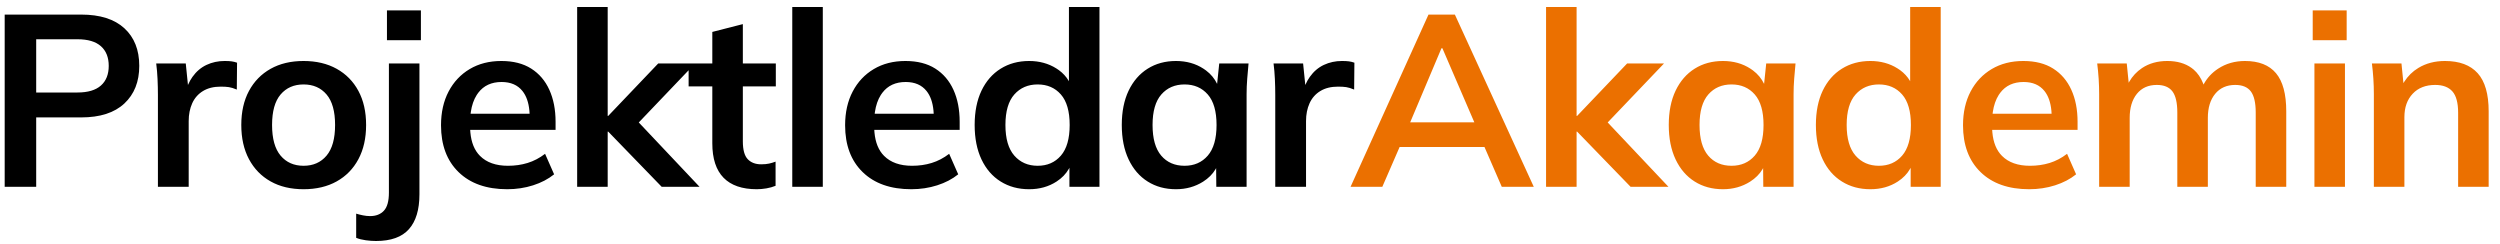
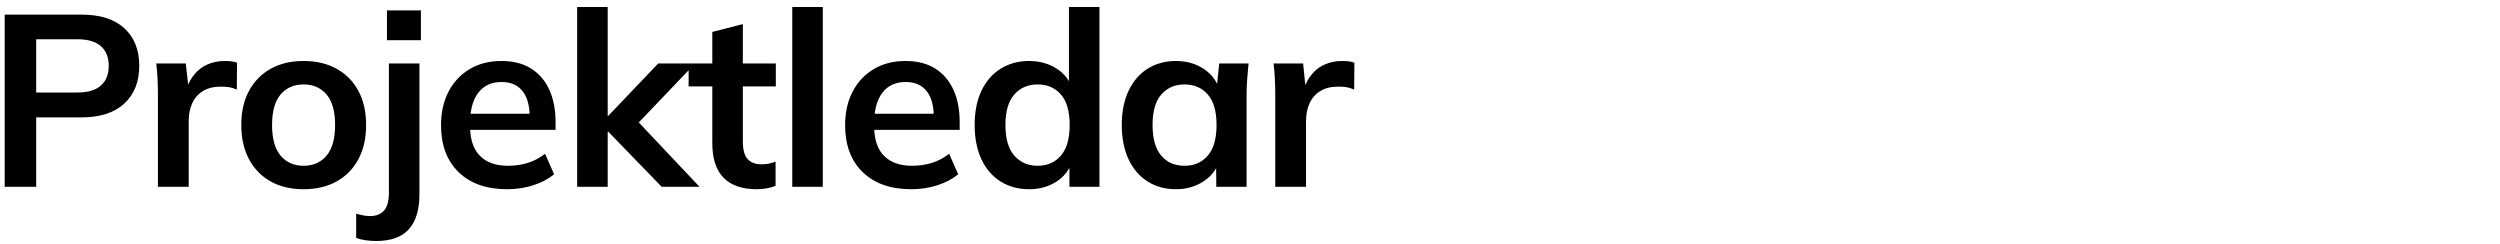
<svg xmlns="http://www.w3.org/2000/svg" width="174px" height="17px" viewBox="0 0 174 17" version="1.1">
  <title>logo</title>
  <g id="Page-1" stroke="none" stroke-width="1" fill="none" fill-rule="evenodd">
    <g id="Logo" transform="translate(-13, -26)" fill-rule="nonzero">
      <g id="ProjektledarAkademin" transform="translate(13.326, 26.488)">
-         <path d="M2.193,12.512 L2.193,7.684 L5.321,7.684 C6.636,7.684 7.639,7.361 8.33,6.715 C9.021,6.069 9.367,5.196 9.367,4.097 C9.367,2.986 9.021,2.114 8.33,1.479 C7.639,0.844 6.636,0.527 5.321,0.527 L5.321,0.527 L0,0.527 L0,12.512 L2.193,12.512 Z M5.066,5.95 L2.193,5.95 L2.193,2.244 L5.066,2.244 C5.791,2.244 6.335,2.405 6.698,2.728 C7.061,3.051 7.242,3.508 7.242,4.097 C7.242,4.686 7.061,5.143 6.698,5.465 C6.335,5.788 5.791,5.95 5.066,5.95 L5.066,5.95 Z M12.807,12.512 L12.807,7.939 C12.807,7.474 12.889,7.061 13.053,6.698 C13.218,6.335 13.467,6.052 13.802,5.848 C14.136,5.644 14.547,5.542 15.034,5.542 C15.261,5.542 15.45,5.553 15.604,5.576 C15.757,5.599 15.941,5.655 16.156,5.746 L16.156,5.746 L16.173,3.876 C16.048,3.831 15.924,3.8 15.799,3.783 C15.674,3.765 15.51,3.757 15.306,3.757 C14.853,3.757 14.433,3.848 14.048,4.029 C13.663,4.21 13.337,4.488 13.07,4.862 C12.956,5.022 12.856,5.2 12.77,5.396 L12.756,5.431 L12.603,3.927 L10.546,3.927 C10.591,4.278 10.623,4.641 10.639,5.015 C10.656,5.389 10.665,5.757 10.665,6.12 L10.665,6.12 L10.665,12.512 L12.807,12.512 Z M20.803,12.682 C21.687,12.682 22.455,12.501 23.107,12.138 C23.758,11.775 24.262,11.26 24.619,10.591 C24.977,9.922 25.155,9.129 25.155,8.211 C25.155,7.293 24.977,6.503 24.619,5.84 C24.262,5.176 23.758,4.664 23.107,4.301 C22.455,3.938 21.687,3.757 20.803,3.757 C19.919,3.757 19.154,3.938 18.508,4.301 C17.862,4.664 17.36,5.176 17.003,5.84 C16.646,6.503 16.468,7.293 16.468,8.211 C16.468,9.129 16.646,9.922 17.003,10.591 C17.36,11.26 17.862,11.775 18.508,12.138 C19.154,12.501 19.919,12.682 20.803,12.682 Z M20.803,11.05 C20.134,11.05 19.602,10.815 19.205,10.345 C18.808,9.874 18.61,9.163 18.61,8.211 C18.61,7.259 18.808,6.551 19.205,6.086 C19.602,5.621 20.134,5.389 20.803,5.389 C21.472,5.389 22.004,5.621 22.401,6.086 C22.798,6.551 22.996,7.259 22.996,8.211 C22.996,9.163 22.798,9.874 22.401,10.345 C22.004,10.815 21.472,11.05 20.803,11.05 Z M28.969,2.312 L28.969,0.238 L26.606,0.238 L26.606,2.312 L28.969,2.312 Z M25.841,16.286 C26.884,16.286 27.649,16.011 28.136,15.461 C28.623,14.912 28.867,14.104 28.867,13.039 L28.867,13.039 L28.867,3.927 L26.742,3.927 L26.742,12.92 C26.742,13.509 26.626,13.929 26.393,14.178 C26.161,14.427 25.841,14.552 25.433,14.552 C25.274,14.552 25.11,14.535 24.94,14.501 C24.77,14.467 24.611,14.427 24.464,14.382 L24.464,14.382 L24.464,16.065 C24.657,16.144 24.881,16.201 25.136,16.235 C25.39,16.269 25.626,16.286 25.841,16.286 Z M34.976,12.682 C35.611,12.682 36.211,12.591 36.778,12.41 C37.345,12.229 37.832,11.974 38.24,11.645 L38.24,11.645 L37.611,10.217 C37.226,10.512 36.821,10.724 36.395,10.854 C35.971,10.985 35.514,11.05 35.027,11.05 C34.188,11.05 33.539,10.82 33.081,10.361 C32.698,9.979 32.475,9.433 32.411,8.724 L32.399,8.551 L38.342,8.551 L38.342,7.99 C38.342,7.14 38.197,6.398 37.908,5.763 C37.62,5.128 37.197,4.635 36.642,4.284 C36.087,3.933 35.395,3.757 34.568,3.757 C33.729,3.757 32.995,3.944 32.367,4.318 C31.738,4.692 31.247,5.213 30.896,5.882 C30.545,6.551 30.369,7.333 30.369,8.228 C30.369,9.611 30.777,10.699 31.593,11.492 C32.409,12.285 33.537,12.682 34.976,12.682 Z M36.534,7.429 L32.428,7.429 L32.443,7.306 C32.512,6.84 32.648,6.446 32.853,6.123 L32.962,5.967 C33.341,5.468 33.882,5.219 34.585,5.219 C35.22,5.219 35.704,5.429 36.038,5.848 C36.306,6.183 36.466,6.639 36.52,7.213 L36.534,7.429 Z M41.969,12.512 L41.969,8.67 L42.003,8.67 L45.726,12.512 L48.361,12.512 L44.133,8.035 L48.055,3.927 L45.488,3.927 L42.003,7.582 L41.969,7.582 L41.969,0 L39.844,0 L39.844,12.512 L41.969,12.512 Z M52.345,12.682 C52.56,12.682 52.784,12.662 53.017,12.623 C53.249,12.583 53.461,12.523 53.654,12.444 L53.654,12.444 L53.654,10.761 C53.507,10.818 53.356,10.863 53.203,10.897 C53.05,10.931 52.866,10.948 52.651,10.948 C52.254,10.948 51.943,10.829 51.716,10.591 C51.489,10.353 51.376,9.939 51.376,9.35 L51.376,9.35 L51.376,5.525 L53.671,5.525 L53.671,3.927 L51.376,3.927 L51.376,1.19 L49.251,1.734 L49.251,3.927 L47.602,3.927 L47.602,5.525 L49.251,5.525 L49.251,9.486 C49.251,10.551 49.512,11.35 50.033,11.883 C50.554,12.416 51.325,12.682 52.345,12.682 Z M56.941,12.512 L56.941,0 L54.816,0 L54.816,12.512 L56.941,12.512 Z M63.101,12.682 C63.736,12.682 64.336,12.591 64.903,12.41 C65.47,12.229 65.957,11.974 66.365,11.645 L66.365,11.645 L65.736,10.217 C65.351,10.512 64.945,10.724 64.52,10.854 C64.096,10.985 63.639,11.05 63.152,11.05 C62.313,11.05 61.664,10.82 61.206,10.361 C60.823,9.979 60.6,9.433 60.536,8.724 L60.524,8.551 L66.467,8.551 L66.467,7.99 C66.467,7.14 66.323,6.398 66.034,5.763 C65.745,5.128 65.322,4.635 64.767,4.284 C64.212,3.933 63.52,3.757 62.693,3.757 C61.854,3.757 61.12,3.944 60.492,4.318 C59.862,4.692 59.372,5.213 59.021,5.882 C58.67,6.551 58.494,7.333 58.494,8.228 C58.494,9.611 58.902,10.699 59.718,11.492 C60.534,12.285 61.662,12.682 63.101,12.682 Z M64.659,7.429 L60.553,7.429 L60.568,7.306 C60.637,6.84 60.773,6.446 60.978,6.123 L61.087,5.967 C61.466,5.468 62.007,5.219 62.71,5.219 C63.345,5.219 63.829,5.429 64.163,5.848 C64.431,6.183 64.591,6.639 64.645,7.213 L64.659,7.429 Z M71.301,12.682 C72.026,12.682 72.664,12.504 73.213,12.146 C73.58,11.909 73.865,11.614 74.067,11.262 L74.106,11.188 L74.106,12.512 L76.197,12.512 L76.197,0 L74.072,0 L74.072,5.171 L74.05,5.129 C73.881,4.847 73.656,4.602 73.373,4.395 L73.197,4.276 C72.647,3.93 72.015,3.757 71.301,3.757 C70.553,3.757 69.893,3.936 69.32,4.293 C68.748,4.649 68.303,5.16 67.986,5.822 C67.669,6.486 67.51,7.282 67.51,8.211 C67.51,9.14 67.669,9.939 67.986,10.608 C68.303,11.277 68.748,11.79 69.32,12.146 C69.893,12.504 70.553,12.682 71.301,12.682 Z M71.896,11.05 C71.227,11.05 70.686,10.815 70.272,10.345 C69.859,9.874 69.652,9.163 69.652,8.211 C69.652,7.259 69.859,6.551 70.272,6.086 C70.686,5.621 71.227,5.389 71.896,5.389 C72.565,5.389 73.103,5.621 73.511,6.086 C73.919,6.551 74.123,7.259 74.123,8.211 C74.123,9.163 73.919,9.874 73.511,10.345 C73.103,10.815 72.565,11.05 71.896,11.05 Z M81.524,12.682 C82.227,12.682 82.856,12.506 83.411,12.155 C83.781,11.921 84.068,11.634 84.272,11.294 L84.317,11.212 L84.329,12.512 L86.437,12.512 L86.437,6.069 C86.437,5.718 86.451,5.361 86.48,4.998 C86.508,4.635 86.539,4.278 86.573,3.927 L86.573,3.927 L84.533,3.927 L84.385,5.35 C84.209,4.983 83.952,4.672 83.613,4.416 L83.436,4.293 C82.887,3.936 82.249,3.757 81.524,3.757 C80.776,3.757 80.119,3.936 79.552,4.293 C78.985,4.649 78.543,5.16 78.226,5.822 C77.909,6.486 77.75,7.282 77.75,8.211 C77.75,9.14 77.909,9.939 78.226,10.608 C78.543,11.277 78.985,11.79 79.552,12.146 C80.119,12.504 80.776,12.682 81.524,12.682 Z M82.119,11.05 C81.439,11.05 80.898,10.815 80.496,10.345 C80.093,9.874 79.892,9.163 79.892,8.211 C79.892,7.259 80.096,6.551 80.504,6.086 C80.912,5.621 81.45,5.389 82.119,5.389 C82.788,5.389 83.326,5.621 83.734,6.086 C84.142,6.551 84.346,7.259 84.346,8.211 C84.346,9.163 84.142,9.874 83.734,10.345 C83.326,10.815 82.788,11.05 82.119,11.05 Z M90.574,12.512 L90.574,7.939 C90.574,7.474 90.656,7.061 90.82,6.698 C90.985,6.335 91.234,6.052 91.569,5.848 C91.903,5.644 92.314,5.542 92.801,5.542 C93.028,5.542 93.218,5.553 93.371,5.576 C93.523,5.599 93.708,5.655 93.923,5.746 L93.923,5.746 L93.94,3.876 C93.815,3.831 93.691,3.8 93.566,3.783 C93.441,3.765 93.277,3.757 93.073,3.757 C92.62,3.757 92.2,3.848 91.815,4.029 C91.43,4.21 91.104,4.488 90.838,4.862 C90.723,5.022 90.623,5.2 90.537,5.396 L90.523,5.431 L90.37,3.927 L88.313,3.927 C88.358,4.278 88.389,4.641 88.406,5.015 C88.424,5.389 88.432,5.757 88.432,6.12 L88.432,6.12 L88.432,12.512 L90.574,12.512 Z" id="Projektledar" fill="#000000" />
-         <path d="M95.884,12.512 L97.088,9.741 L102.993,9.741 L104.197,12.512 L106.424,12.512 L100.933,0.527 L99.097,0.527 L93.674,12.512 L95.884,12.512 Z M102.287,8.024 L97.823,8.024 L99.998,2.873 L100.066,2.873 L102.287,8.024 Z M109.405,12.512 L109.405,8.67 L109.439,8.67 L113.162,12.512 L115.797,12.512 L111.569,8.035 L115.491,3.927 L112.924,3.927 L109.439,7.582 L109.405,7.582 L109.405,5.68434189e-14 L107.28,5.68434189e-14 L107.28,12.512 L109.405,12.512 Z M119.594,12.682 C120.297,12.682 120.926,12.506 121.481,12.155 C121.851,11.921 122.138,11.634 122.342,11.294 L122.387,11.212 L122.399,12.512 L124.507,12.512 L124.507,6.069 C124.507,5.718 124.521,5.361 124.549,4.998 C124.578,4.635 124.609,4.278 124.643,3.927 L124.643,3.927 L122.603,3.927 L122.455,5.35 C122.279,4.983 122.022,4.672 121.683,4.416 L121.507,4.293 C120.957,3.936 120.319,3.757 119.594,3.757 C118.846,3.757 118.189,3.936 117.622,4.293 C117.055,4.649 116.613,5.16 116.296,5.822 C115.979,6.486 115.82,7.282 115.82,8.211 C115.82,9.14 115.979,9.939 116.296,10.608 C116.613,11.277 117.055,11.79 117.622,12.146 C118.189,12.504 118.846,12.682 119.594,12.682 Z M120.189,11.05 C119.509,11.05 118.968,10.815 118.566,10.345 C118.163,9.874 117.962,9.163 117.962,8.211 C117.962,7.259 118.166,6.551 118.574,6.086 C118.982,5.621 119.52,5.389 120.189,5.389 C120.858,5.389 121.396,5.621 121.804,6.086 C122.212,6.551 122.416,7.259 122.416,8.211 C122.416,9.163 122.212,9.874 121.804,10.345 C121.396,10.815 120.858,11.05 120.189,11.05 Z M129.851,12.682 C130.576,12.682 131.214,12.504 131.763,12.146 C132.13,11.909 132.415,11.614 132.617,11.262 L132.656,11.188 L132.656,12.512 L134.747,12.512 L134.747,5.68434189e-14 L132.622,5.68434189e-14 L132.621,5.169 L132.6,5.129 C132.431,4.847 132.206,4.602 131.923,4.395 L131.746,4.276 C131.197,3.93 130.565,3.757 129.851,3.757 C129.103,3.757 128.443,3.936 127.871,4.293 C127.298,4.649 126.853,5.16 126.536,5.822 C126.219,6.486 126.06,7.282 126.06,8.211 C126.06,9.14 126.219,9.939 126.536,10.608 C126.853,11.277 127.298,11.79 127.871,12.146 C128.443,12.504 129.103,12.682 129.851,12.682 Z M130.446,11.05 C129.777,11.05 129.236,10.815 128.822,10.345 C128.409,9.874 128.202,9.163 128.202,8.211 C128.202,7.259 128.409,6.551 128.822,6.086 C129.236,5.621 129.777,5.389 130.446,5.389 C131.115,5.389 131.653,5.621 132.061,6.086 C132.469,6.551 132.673,7.259 132.673,8.211 C132.673,9.163 132.469,9.874 132.061,10.345 C131.653,10.815 131.115,11.05 130.446,11.05 Z M140.907,12.682 C141.542,12.682 142.142,12.591 142.709,12.41 C143.276,12.229 143.763,11.974 144.171,11.645 L144.171,11.645 L143.542,10.217 C143.157,10.512 142.751,10.724 142.327,10.854 C141.901,10.985 141.445,11.05 140.958,11.05 C140.119,11.05 139.47,10.82 139.012,10.361 C138.629,9.979 138.406,9.433 138.342,8.724 L138.33,8.551 L144.273,8.551 L144.273,7.99 C144.273,7.14 144.129,6.398 143.839,5.763 C143.55,5.128 143.128,4.635 142.573,4.284 C142.018,3.933 141.326,3.757 140.499,3.757 C139.66,3.757 138.927,3.944 138.298,4.318 C137.668,4.692 137.178,5.213 136.827,5.882 C136.476,6.551 136.3,7.333 136.3,8.228 C136.3,9.611 136.708,10.699 137.524,11.492 C138.34,12.285 139.468,12.682 140.907,12.682 Z M142.465,7.429 L138.359,7.429 L138.374,7.306 C138.443,6.84 138.579,6.446 138.784,6.123 L138.893,5.967 C139.272,5.468 139.813,5.219 140.516,5.219 C141.151,5.219 141.635,5.429 141.97,5.848 C142.237,6.183 142.397,6.639 142.451,7.213 L142.465,7.429 Z M147.9,12.512 L147.9,7.718 C147.9,7.015 148.067,6.457 148.401,6.043 C148.736,5.63 149.198,5.423 149.787,5.423 C150.286,5.423 150.648,5.573 150.875,5.873 C151.102,6.174 151.215,6.664 151.215,7.344 L151.215,7.344 L151.215,12.512 L153.34,12.512 L153.34,7.718 C153.34,7.015 153.51,6.457 153.85,6.043 C154.19,5.63 154.655,5.423 155.244,5.423 C155.743,5.423 156.105,5.573 156.332,5.873 C156.559,6.174 156.672,6.664 156.672,7.344 L156.672,7.344 L156.672,12.512 L158.797,12.512 L158.797,7.259 C158.797,6.058 158.559,5.174 158.083,4.607 C157.607,4.04 156.887,3.757 155.924,3.757 C155.221,3.757 154.598,3.936 154.054,4.293 C153.631,4.57 153.3,4.925 153.062,5.357 L153.041,5.399 L153.012,5.319 C152.852,4.919 152.633,4.598 152.354,4.356 L152.209,4.242 C151.762,3.918 151.198,3.757 150.518,3.757 C149.838,3.757 149.251,3.921 148.758,4.25 C148.389,4.497 148.091,4.816 147.864,5.209 L147.831,5.273 L147.696,3.927 L145.639,3.927 C145.684,4.278 145.718,4.635 145.741,4.998 C145.764,5.361 145.775,5.718 145.775,6.069 L145.775,6.069 L145.775,12.512 L147.9,12.512 Z M163.002,2.312 L163.002,0.238 L160.639,0.238 L160.639,2.312 L163.002,2.312 Z M162.883,12.512 L162.883,3.927 L160.758,3.927 L160.758,12.512 L162.883,12.512 Z M167.02,12.512 L167.02,7.667 C167.02,6.987 167.213,6.443 167.598,6.035 C167.983,5.627 168.505,5.423 169.162,5.423 C169.695,5.423 170.094,5.573 170.361,5.873 C170.627,6.174 170.76,6.67 170.76,7.361 L170.76,7.361 L170.76,12.512 L172.885,12.512 L172.885,7.259 C172.885,6.058 172.63,5.174 172.12,4.607 C171.61,4.04 170.851,3.757 169.842,3.757 C169.139,3.757 168.522,3.918 167.989,4.242 C167.589,4.484 167.263,4.804 167.01,5.203 L166.953,5.3 L166.816,3.927 L164.759,3.927 C164.804,4.278 164.838,4.635 164.861,4.998 C164.884,5.361 164.895,5.718 164.895,6.069 L164.895,6.069 L164.895,12.512 L167.02,12.512 Z" id="Akademin" fill="#EB7000" />
+         <path d="M2.193,12.512 L2.193,7.684 L5.321,7.684 C6.636,7.684 7.639,7.361 8.33,6.715 C9.021,6.069 9.367,5.196 9.367,4.097 C9.367,2.986 9.021,2.114 8.33,1.479 C7.639,0.844 6.636,0.527 5.321,0.527 L5.321,0.527 L0,0.527 L0,12.512 L2.193,12.512 Z M5.066,5.95 L2.193,5.95 L2.193,2.244 L5.066,2.244 C5.791,2.244 6.335,2.405 6.698,2.728 C7.061,3.051 7.242,3.508 7.242,4.097 C7.242,4.686 7.061,5.143 6.698,5.465 C6.335,5.788 5.791,5.95 5.066,5.95 L5.066,5.95 Z M12.807,12.512 L12.807,7.939 C12.807,7.474 12.889,7.061 13.053,6.698 C13.218,6.335 13.467,6.052 13.802,5.848 C14.136,5.644 14.547,5.542 15.034,5.542 C15.261,5.542 15.45,5.553 15.604,5.576 C15.757,5.599 15.941,5.655 16.156,5.746 L16.156,5.746 L16.173,3.876 C16.048,3.831 15.924,3.8 15.799,3.783 C15.674,3.765 15.51,3.757 15.306,3.757 C14.853,3.757 14.433,3.848 14.048,4.029 C13.663,4.21 13.337,4.488 13.07,4.862 C12.956,5.022 12.856,5.2 12.77,5.396 L12.603,3.927 L10.546,3.927 C10.591,4.278 10.623,4.641 10.639,5.015 C10.656,5.389 10.665,5.757 10.665,6.12 L10.665,6.12 L10.665,12.512 L12.807,12.512 Z M20.803,12.682 C21.687,12.682 22.455,12.501 23.107,12.138 C23.758,11.775 24.262,11.26 24.619,10.591 C24.977,9.922 25.155,9.129 25.155,8.211 C25.155,7.293 24.977,6.503 24.619,5.84 C24.262,5.176 23.758,4.664 23.107,4.301 C22.455,3.938 21.687,3.757 20.803,3.757 C19.919,3.757 19.154,3.938 18.508,4.301 C17.862,4.664 17.36,5.176 17.003,5.84 C16.646,6.503 16.468,7.293 16.468,8.211 C16.468,9.129 16.646,9.922 17.003,10.591 C17.36,11.26 17.862,11.775 18.508,12.138 C19.154,12.501 19.919,12.682 20.803,12.682 Z M20.803,11.05 C20.134,11.05 19.602,10.815 19.205,10.345 C18.808,9.874 18.61,9.163 18.61,8.211 C18.61,7.259 18.808,6.551 19.205,6.086 C19.602,5.621 20.134,5.389 20.803,5.389 C21.472,5.389 22.004,5.621 22.401,6.086 C22.798,6.551 22.996,7.259 22.996,8.211 C22.996,9.163 22.798,9.874 22.401,10.345 C22.004,10.815 21.472,11.05 20.803,11.05 Z M28.969,2.312 L28.969,0.238 L26.606,0.238 L26.606,2.312 L28.969,2.312 Z M25.841,16.286 C26.884,16.286 27.649,16.011 28.136,15.461 C28.623,14.912 28.867,14.104 28.867,13.039 L28.867,13.039 L28.867,3.927 L26.742,3.927 L26.742,12.92 C26.742,13.509 26.626,13.929 26.393,14.178 C26.161,14.427 25.841,14.552 25.433,14.552 C25.274,14.552 25.11,14.535 24.94,14.501 C24.77,14.467 24.611,14.427 24.464,14.382 L24.464,14.382 L24.464,16.065 C24.657,16.144 24.881,16.201 25.136,16.235 C25.39,16.269 25.626,16.286 25.841,16.286 Z M34.976,12.682 C35.611,12.682 36.211,12.591 36.778,12.41 C37.345,12.229 37.832,11.974 38.24,11.645 L38.24,11.645 L37.611,10.217 C37.226,10.512 36.821,10.724 36.395,10.854 C35.971,10.985 35.514,11.05 35.027,11.05 C34.188,11.05 33.539,10.82 33.081,10.361 C32.698,9.979 32.475,9.433 32.411,8.724 L32.399,8.551 L38.342,8.551 L38.342,7.99 C38.342,7.14 38.197,6.398 37.908,5.763 C37.62,5.128 37.197,4.635 36.642,4.284 C36.087,3.933 35.395,3.757 34.568,3.757 C33.729,3.757 32.995,3.944 32.367,4.318 C31.738,4.692 31.247,5.213 30.896,5.882 C30.545,6.551 30.369,7.333 30.369,8.228 C30.369,9.611 30.777,10.699 31.593,11.492 C32.409,12.285 33.537,12.682 34.976,12.682 Z M36.534,7.429 L32.428,7.429 L32.443,7.306 C32.512,6.84 32.648,6.446 32.853,6.123 L32.962,5.967 C33.341,5.468 33.882,5.219 34.585,5.219 C35.22,5.219 35.704,5.429 36.038,5.848 C36.306,6.183 36.466,6.639 36.52,7.213 L36.534,7.429 Z M41.969,12.512 L41.969,8.67 L42.003,8.67 L45.726,12.512 L48.361,12.512 L44.133,8.035 L48.055,3.927 L45.488,3.927 L42.003,7.582 L41.969,7.582 L41.969,0 L39.844,0 L39.844,12.512 L41.969,12.512 Z M52.345,12.682 C52.56,12.682 52.784,12.662 53.017,12.623 C53.249,12.583 53.461,12.523 53.654,12.444 L53.654,12.444 L53.654,10.761 C53.507,10.818 53.356,10.863 53.203,10.897 C53.05,10.931 52.866,10.948 52.651,10.948 C52.254,10.948 51.943,10.829 51.716,10.591 C51.489,10.353 51.376,9.939 51.376,9.35 L51.376,9.35 L51.376,5.525 L53.671,5.525 L53.671,3.927 L51.376,3.927 L51.376,1.19 L49.251,1.734 L49.251,3.927 L47.602,3.927 L47.602,5.525 L49.251,5.525 L49.251,9.486 C49.251,10.551 49.512,11.35 50.033,11.883 C50.554,12.416 51.325,12.682 52.345,12.682 Z M56.941,12.512 L56.941,0 L54.816,0 L54.816,12.512 L56.941,12.512 Z M63.101,12.682 C63.736,12.682 64.336,12.591 64.903,12.41 C65.47,12.229 65.957,11.974 66.365,11.645 L66.365,11.645 L65.736,10.217 C65.351,10.512 64.945,10.724 64.52,10.854 C64.096,10.985 63.639,11.05 63.152,11.05 C62.313,11.05 61.664,10.82 61.206,10.361 C60.823,9.979 60.6,9.433 60.536,8.724 L60.524,8.551 L66.467,8.551 L66.467,7.99 C66.467,7.14 66.323,6.398 66.034,5.763 C65.745,5.128 65.322,4.635 64.767,4.284 C64.212,3.933 63.52,3.757 62.693,3.757 C61.854,3.757 61.12,3.944 60.492,4.318 C59.862,4.692 59.372,5.213 59.021,5.882 C58.67,6.551 58.494,7.333 58.494,8.228 C58.494,9.611 58.902,10.699 59.718,11.492 C60.534,12.285 61.662,12.682 63.101,12.682 Z M64.659,7.429 L60.553,7.429 L60.568,7.306 C60.637,6.84 60.773,6.446 60.978,6.123 L61.087,5.967 C61.466,5.468 62.007,5.219 62.71,5.219 C63.345,5.219 63.829,5.429 64.163,5.848 C64.431,6.183 64.591,6.639 64.645,7.213 L64.659,7.429 Z M71.301,12.682 C72.026,12.682 72.664,12.504 73.213,12.146 C73.58,11.909 73.865,11.614 74.067,11.262 L74.106,11.188 L74.106,12.512 L76.197,12.512 L76.197,0 L74.072,0 L74.072,5.171 L74.05,5.129 C73.881,4.847 73.656,4.602 73.373,4.395 L73.197,4.276 C72.647,3.93 72.015,3.757 71.301,3.757 C70.553,3.757 69.893,3.936 69.32,4.293 C68.748,4.649 68.303,5.16 67.986,5.822 C67.669,6.486 67.51,7.282 67.51,8.211 C67.51,9.14 67.669,9.939 67.986,10.608 C68.303,11.277 68.748,11.79 69.32,12.146 C69.893,12.504 70.553,12.682 71.301,12.682 Z M71.896,11.05 C71.227,11.05 70.686,10.815 70.272,10.345 C69.859,9.874 69.652,9.163 69.652,8.211 C69.652,7.259 69.859,6.551 70.272,6.086 C70.686,5.621 71.227,5.389 71.896,5.389 C72.565,5.389 73.103,5.621 73.511,6.086 C73.919,6.551 74.123,7.259 74.123,8.211 C74.123,9.163 73.919,9.874 73.511,10.345 C73.103,10.815 72.565,11.05 71.896,11.05 Z M81.524,12.682 C82.227,12.682 82.856,12.506 83.411,12.155 C83.781,11.921 84.068,11.634 84.272,11.294 L84.317,11.212 L84.329,12.512 L86.437,12.512 L86.437,6.069 C86.437,5.718 86.451,5.361 86.48,4.998 C86.508,4.635 86.539,4.278 86.573,3.927 L86.573,3.927 L84.533,3.927 L84.385,5.35 C84.209,4.983 83.952,4.672 83.613,4.416 L83.436,4.293 C82.887,3.936 82.249,3.757 81.524,3.757 C80.776,3.757 80.119,3.936 79.552,4.293 C78.985,4.649 78.543,5.16 78.226,5.822 C77.909,6.486 77.75,7.282 77.75,8.211 C77.75,9.14 77.909,9.939 78.226,10.608 C78.543,11.277 78.985,11.79 79.552,12.146 C80.119,12.504 80.776,12.682 81.524,12.682 Z M82.119,11.05 C81.439,11.05 80.898,10.815 80.496,10.345 C80.093,9.874 79.892,9.163 79.892,8.211 C79.892,7.259 80.096,6.551 80.504,6.086 C80.912,5.621 81.45,5.389 82.119,5.389 C82.788,5.389 83.326,5.621 83.734,6.086 C84.142,6.551 84.346,7.259 84.346,8.211 C84.346,9.163 84.142,9.874 83.734,10.345 C83.326,10.815 82.788,11.05 82.119,11.05 Z M90.574,12.512 L90.574,7.939 C90.574,7.474 90.656,7.061 90.82,6.698 C90.985,6.335 91.234,6.052 91.569,5.848 C91.903,5.644 92.314,5.542 92.801,5.542 C93.028,5.542 93.218,5.553 93.371,5.576 C93.523,5.599 93.708,5.655 93.923,5.746 L93.923,5.746 L93.94,3.876 C93.815,3.831 93.691,3.8 93.566,3.783 C93.441,3.765 93.277,3.757 93.073,3.757 C92.62,3.757 92.2,3.848 91.815,4.029 C91.43,4.21 91.104,4.488 90.838,4.862 C90.723,5.022 90.623,5.2 90.537,5.396 L90.523,5.431 L90.37,3.927 L88.313,3.927 C88.358,4.278 88.389,4.641 88.406,5.015 C88.424,5.389 88.432,5.757 88.432,6.12 L88.432,6.12 L88.432,12.512 L90.574,12.512 Z" id="Projektledar" fill="#000000" />
      </g>
    </g>
  </g>
</svg>